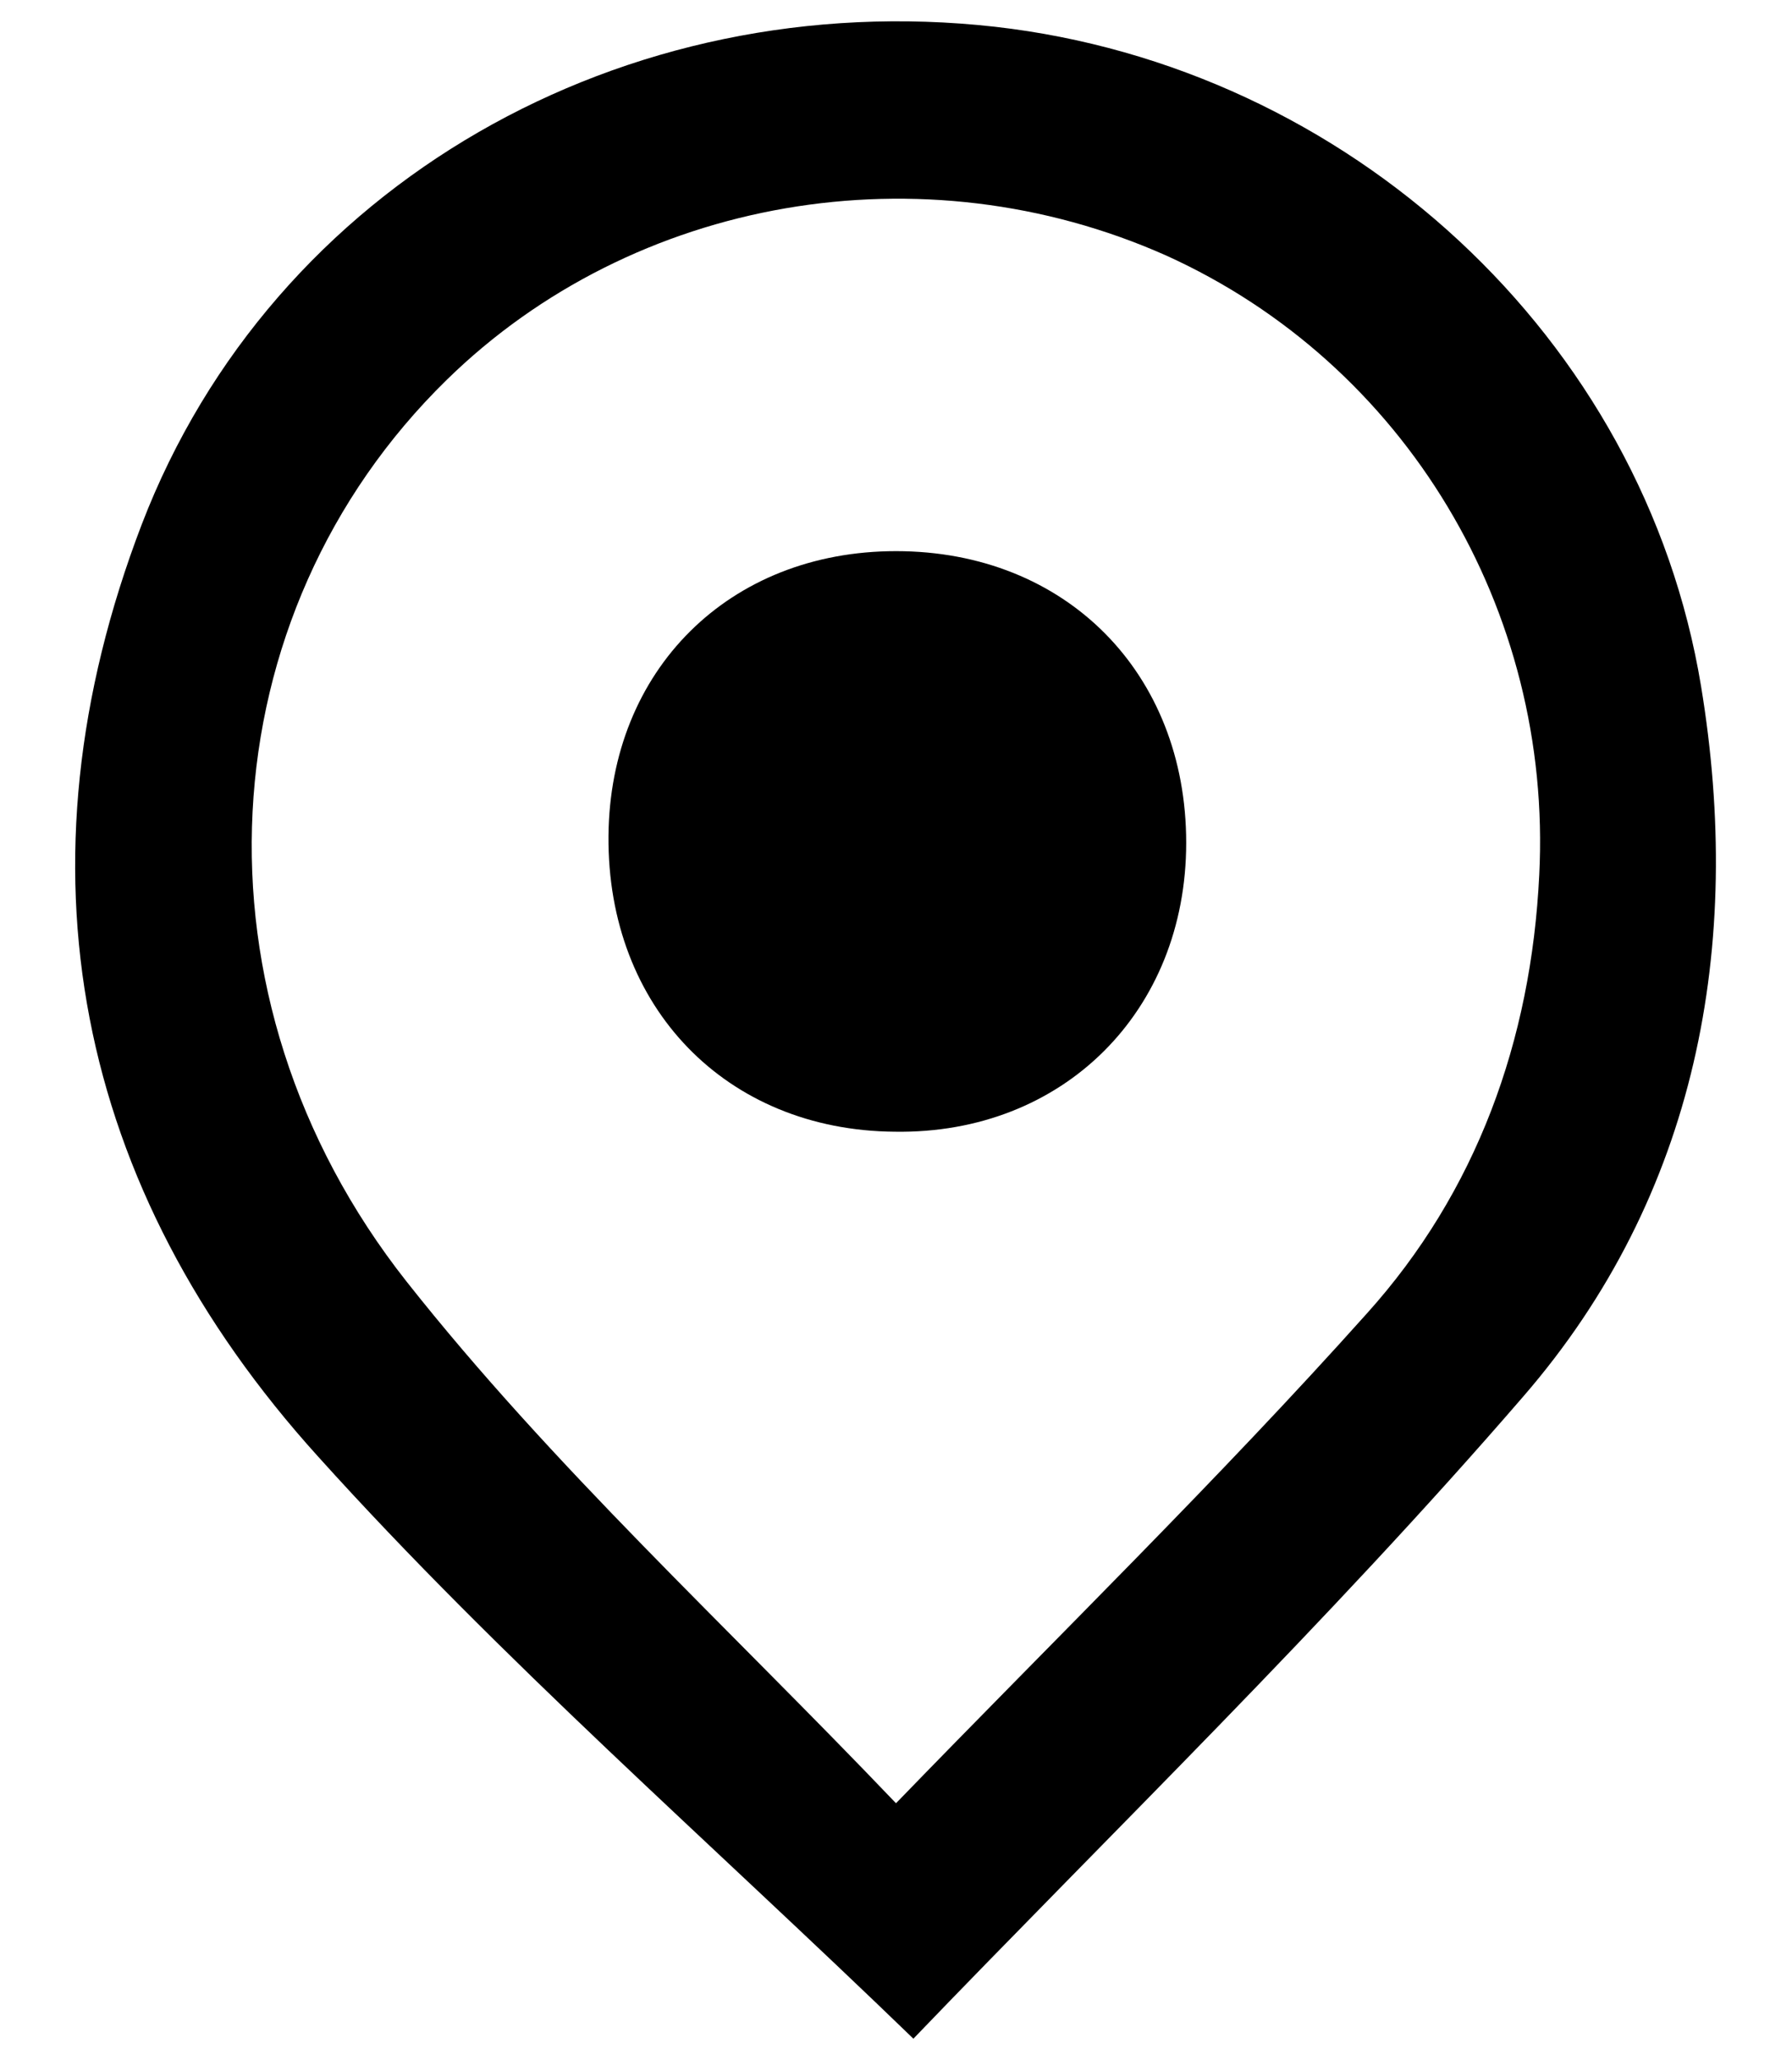
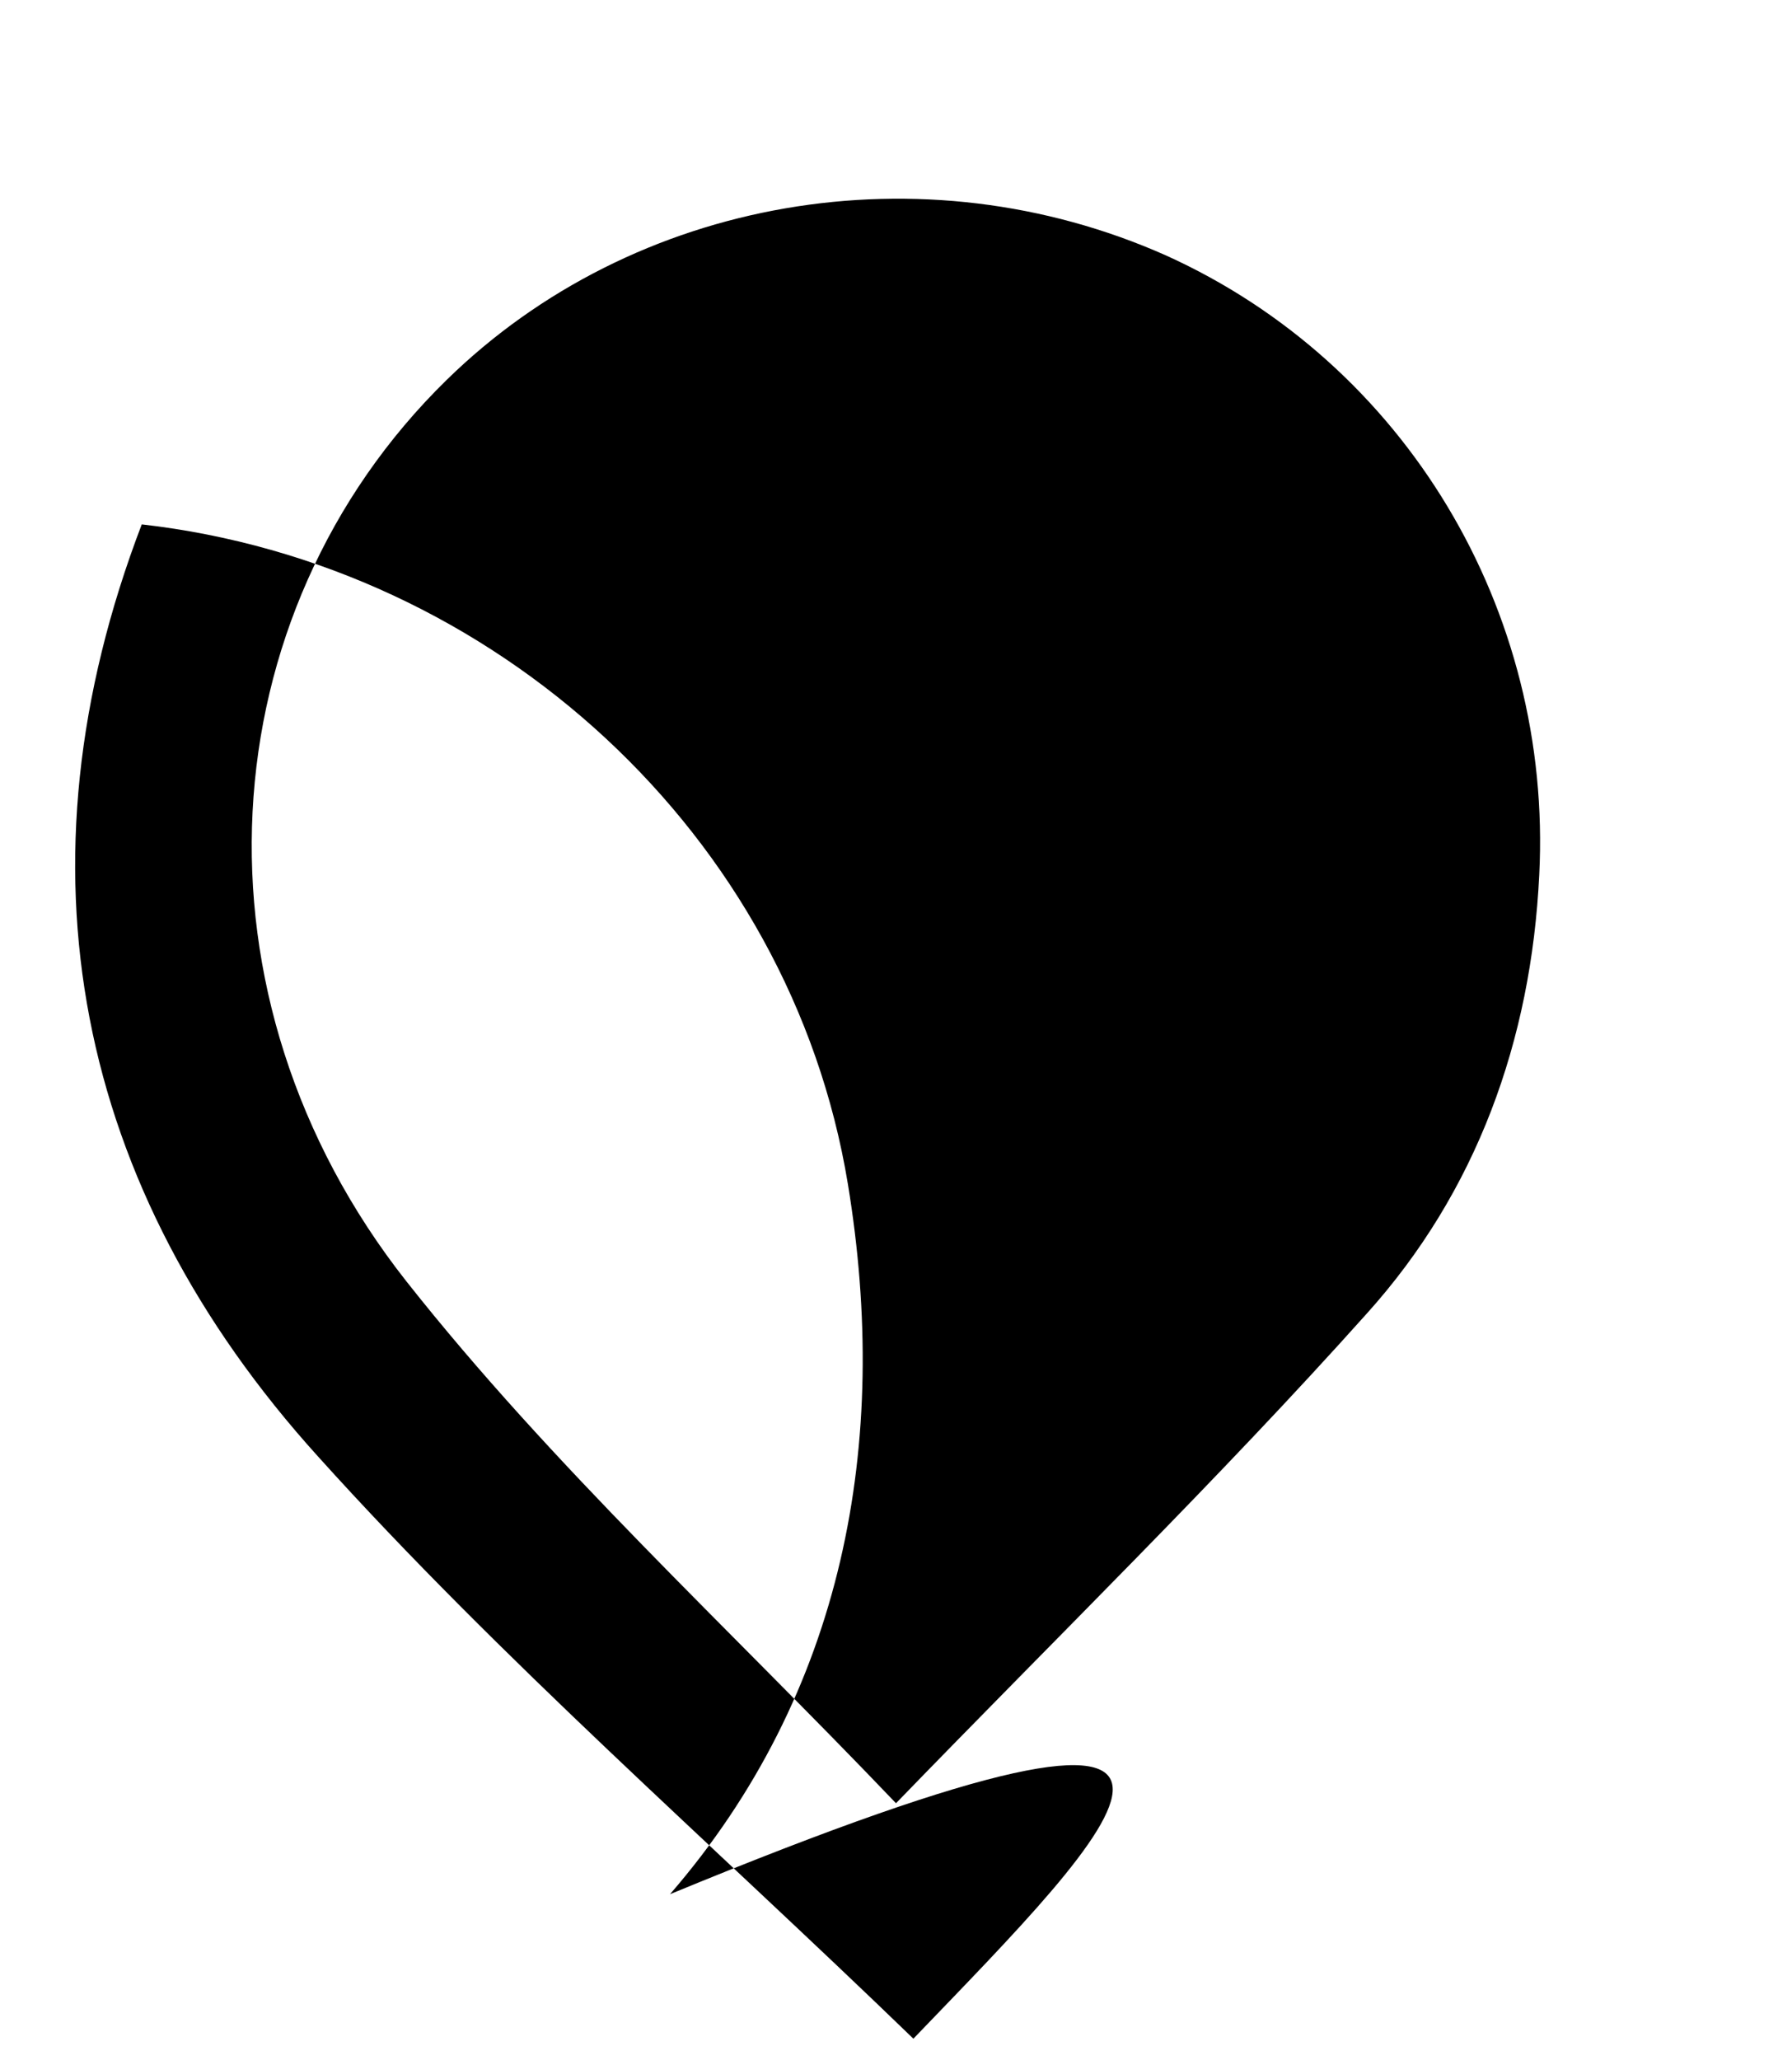
<svg xmlns="http://www.w3.org/2000/svg" version="1.1" id="Capa_1" x="0px" y="0px" viewBox="0 0 134 154" style="enable-background:new 0 0 134 154;" xml:space="preserve">
  <g>
-     <path d="M68.3,152.4c-15.3-14.8-30.8-28.3-44.5-43.5C5.6,88.8,0.8,64.8,10.6,39.2C20.4,13.7,46.7-1.1,74.4,2   c26.4,3,48.5,23.2,52.8,49.3c3.2,19.4-0.3,38.1-13.3,53.1C99.3,121.3,83.1,137,68.3,152.4z M67,134.8   c12.2-12.6,24.1-24.2,35.2-36.6c8.2-9.1,12.3-20.4,12.9-32.8c1-19.8-10-38.2-27.9-46.3C69,11,47.4,14.7,33.4,28.4   c-17.9,17.5-19.8,46.1-3,67.4C41.3,109.6,54.4,121.6,67,134.8z" />
-     <path d="M88.7,63c0,12.6-9.2,21.8-21.8,21.6c-12.6-0.1-21.5-9.3-21.4-22.1c0.1-12.4,9-21.3,21.5-21.3C79.7,41.2,88.7,50.3,88.7,63z   " />
+     <path d="M68.3,152.4c-15.3-14.8-30.8-28.3-44.5-43.5C5.6,88.8,0.8,64.8,10.6,39.2c26.4,3,48.5,23.2,52.8,49.3c3.2,19.4-0.3,38.1-13.3,53.1C99.3,121.3,83.1,137,68.3,152.4z M67,134.8   c12.2-12.6,24.1-24.2,35.2-36.6c8.2-9.1,12.3-20.4,12.9-32.8c1-19.8-10-38.2-27.9-46.3C69,11,47.4,14.7,33.4,28.4   c-17.9,17.5-19.8,46.1-3,67.4C41.3,109.6,54.4,121.6,67,134.8z" />
  </g>
</svg>